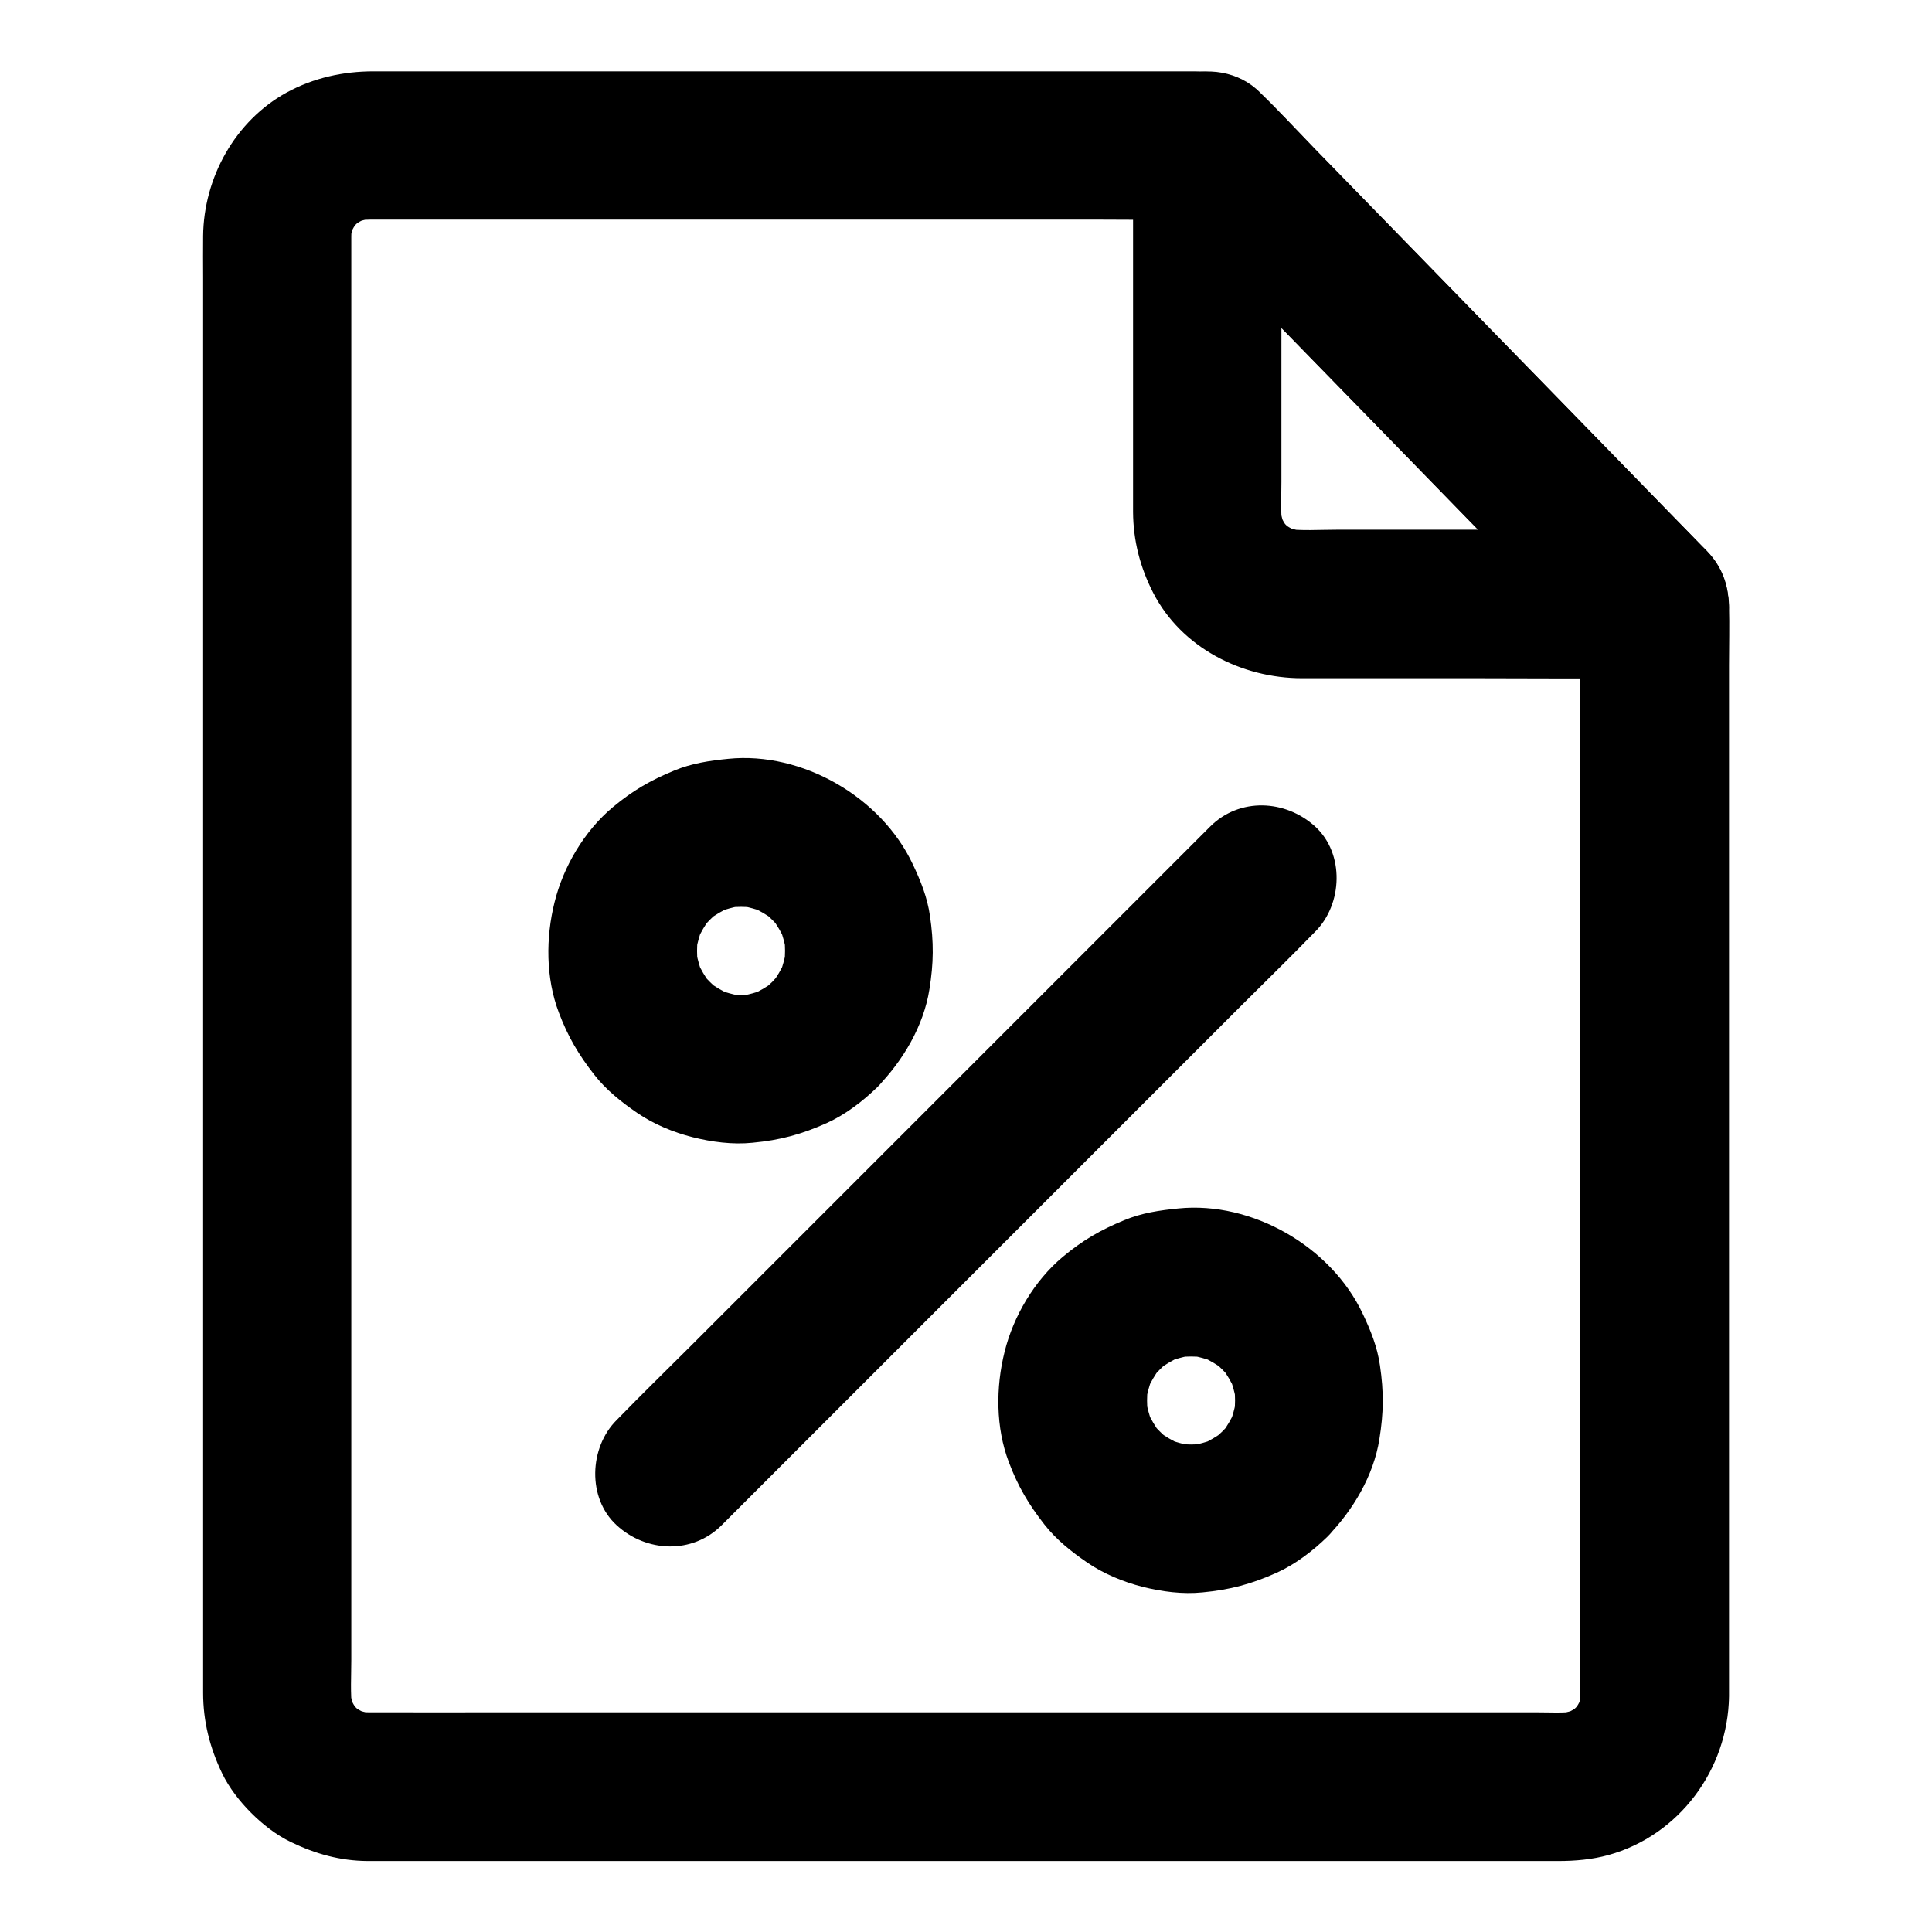
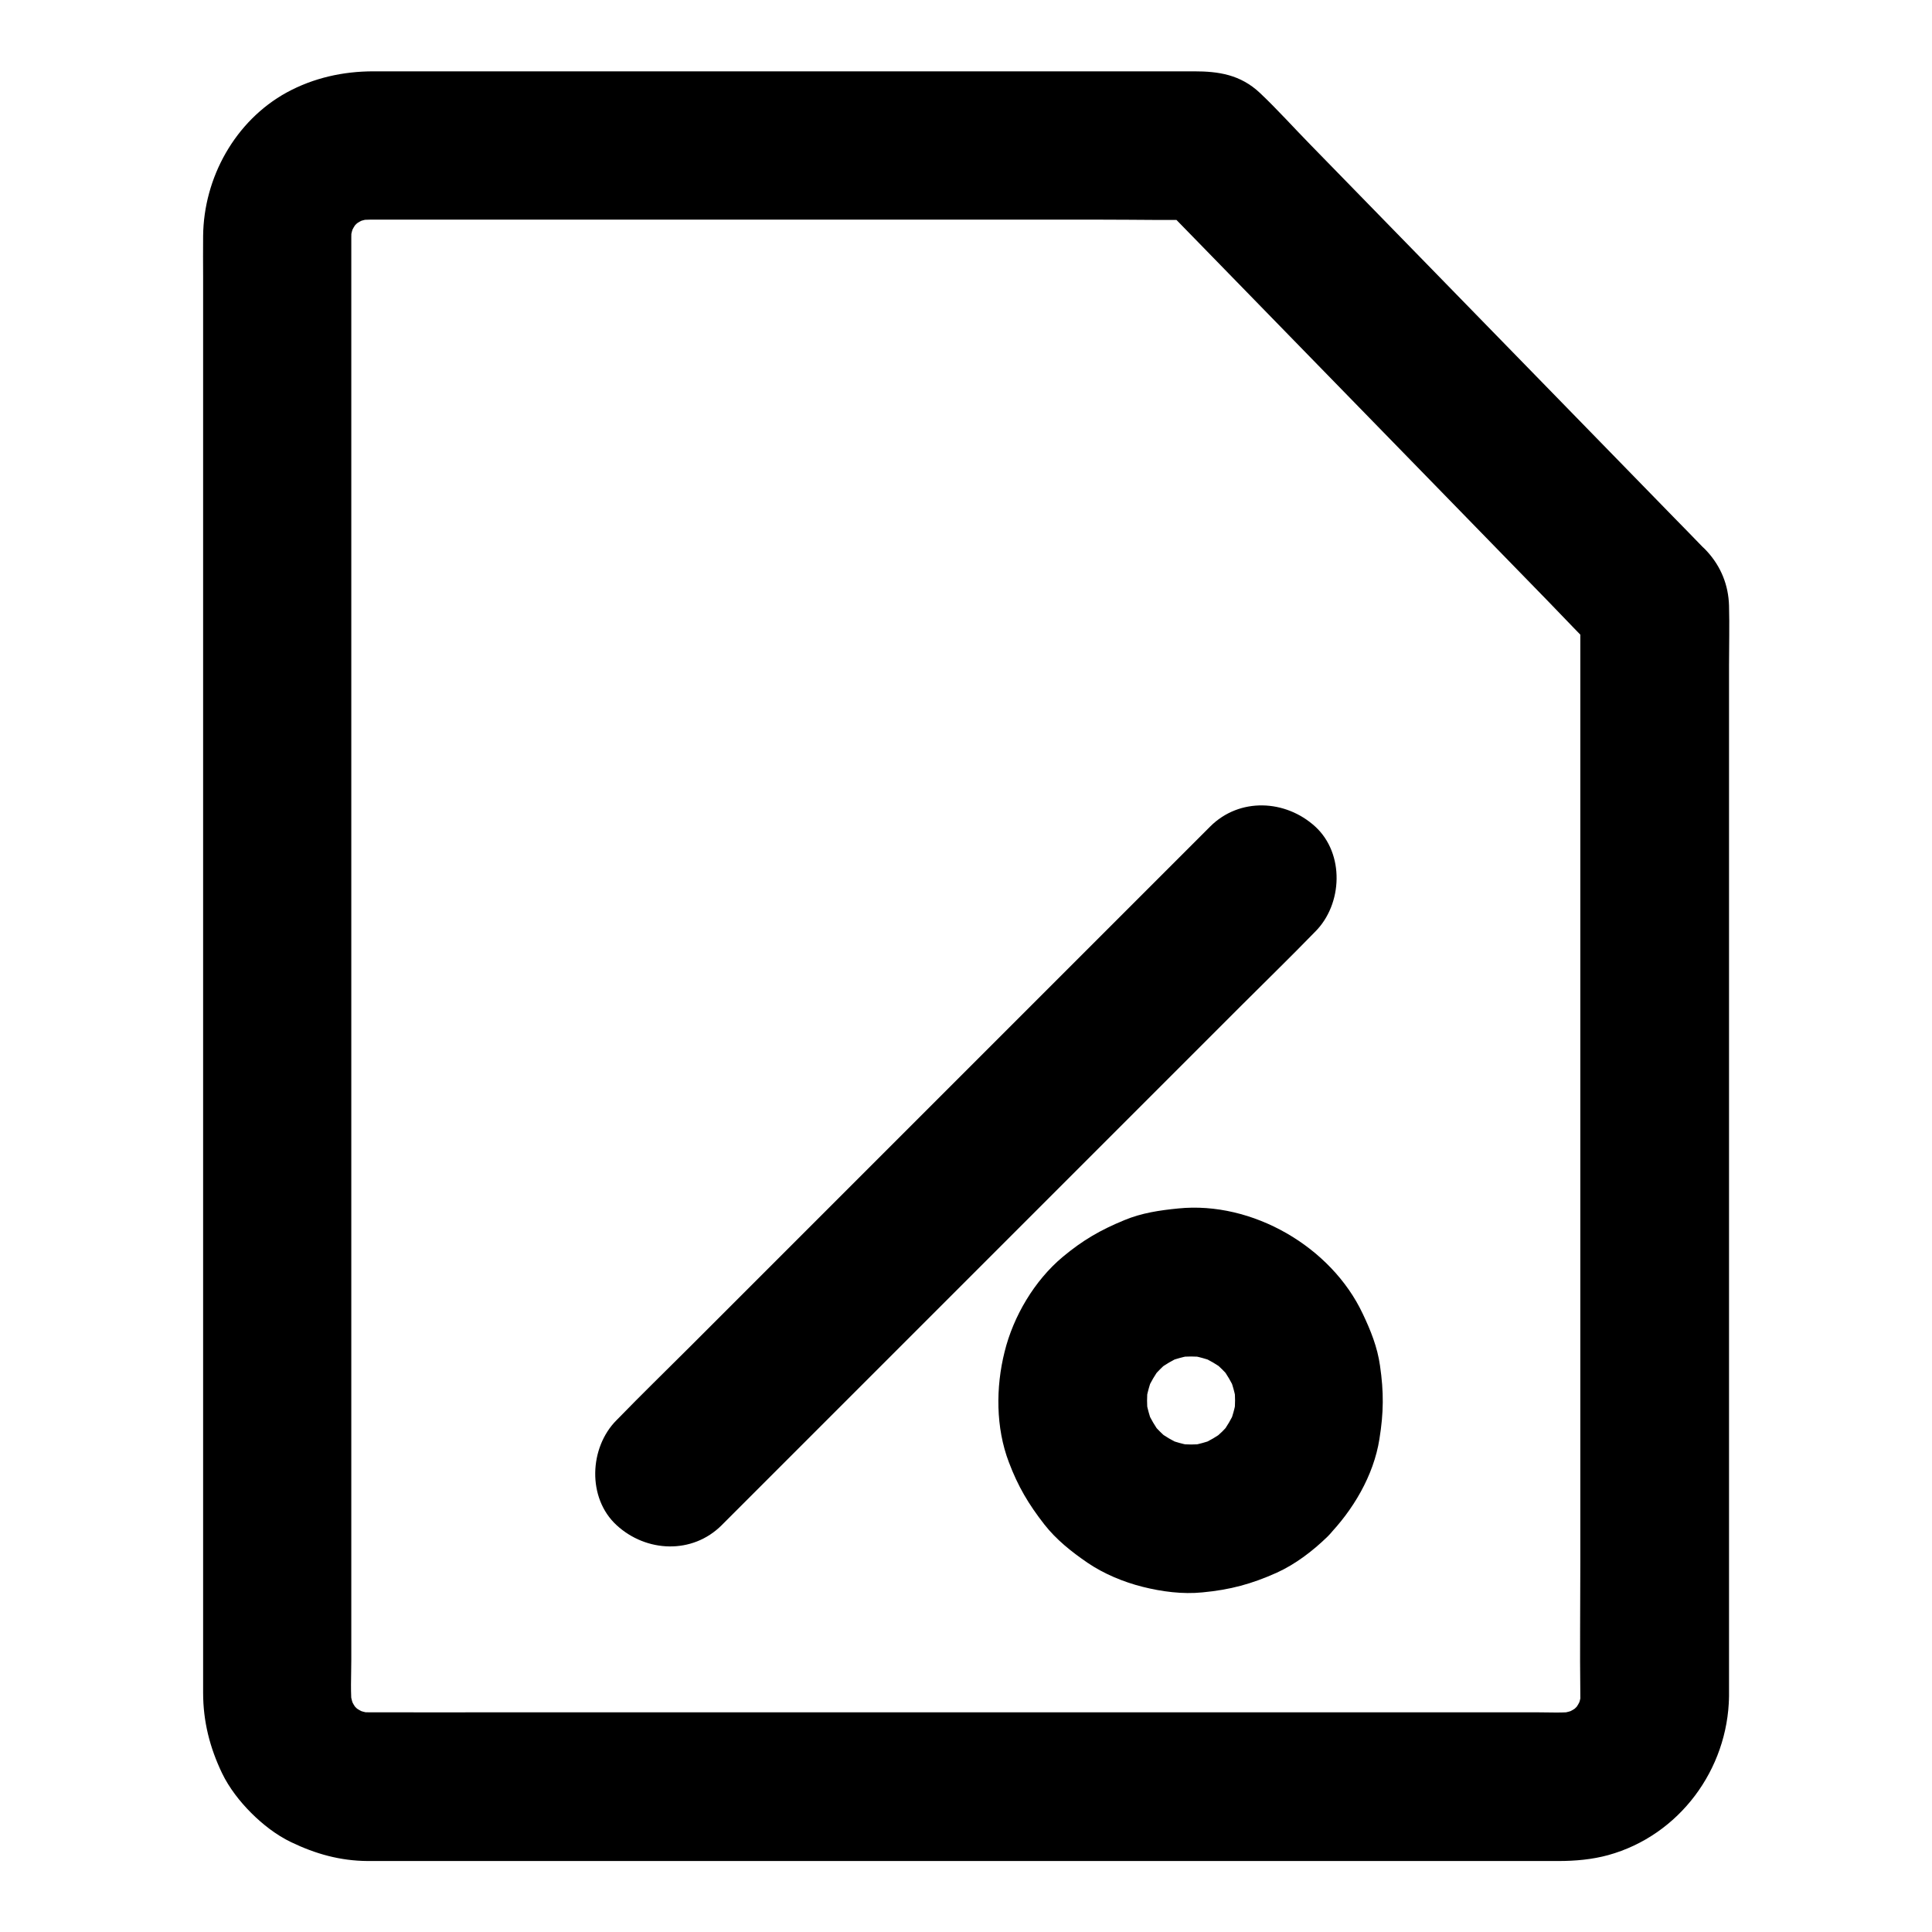
<svg xmlns="http://www.w3.org/2000/svg" fill="#000000" width="800px" height="800px" version="1.1" viewBox="144 144 512 512">
  <g>
    <path d="m464.7 363.05c-5.215 5.215-10.43 10.43-15.645 15.645-12.496 12.496-25.043 25.043-37.539 37.539-15.152 15.152-30.258 30.258-45.41 45.41-13.086 13.086-26.176 26.176-39.262 39.262-6.348 6.348-12.84 12.645-19.141 19.141-0.098 0.098-0.195 0.195-0.297 0.297-7.281 7.281-7.824 20.664 0 27.848 7.871 7.231 20.074 7.773 27.848 0 5.215-5.215 10.43-10.43 15.645-15.645l37.539-37.539c15.152-15.152 30.258-30.258 45.41-45.41 13.086-13.086 26.176-26.176 39.262-39.262 6.348-6.348 12.84-12.645 19.141-19.141 0.098-0.098 0.195-0.195 0.297-0.297 7.281-7.281 7.824-20.664 0-27.848-7.871-7.184-20.074-7.773-27.848 0z" />
-     <path d="m348.63 404.23c-1.031 0.984-2.066 1.918-3.199 2.805 1.328-1.031 2.656-2.066 3.984-3.102-2.066 1.523-4.231 2.805-6.543 3.836 1.574-0.641 3.148-1.328 4.723-1.969-2.707 1.133-5.512 1.918-8.414 2.312 1.723-0.246 3.492-0.492 5.215-0.688-2.656 0.297-5.312 0.297-8.02 0 1.723 0.246 3.492 0.492 5.215 0.688-2.902-0.395-5.707-1.18-8.414-2.312 1.574 0.641 3.148 1.328 4.723 1.969-2.312-1.031-4.477-2.312-6.543-3.836 1.328 1.031 2.656 2.066 3.984 3.102-2.262-1.77-4.281-3.738-6.004-6.004 1.031 1.328 2.066 2.656 3.102 3.984-1.523-2.066-2.805-4.231-3.836-6.543 0.641 1.574 1.328 3.148 1.969 4.723-1.133-2.707-1.918-5.512-2.312-8.414 0.246 1.723 0.492 3.492 0.688 5.215-0.297-2.656-0.297-5.312 0-8.02-0.246 1.723-0.492 3.492-0.688 5.215 0.395-2.902 1.18-5.707 2.312-8.414-0.641 1.574-1.328 3.148-1.969 4.723 1.031-2.312 2.312-4.477 3.836-6.543-1.031 1.328-2.066 2.656-3.102 3.984 1.77-2.262 3.738-4.281 6.004-6.004-1.328 1.031-2.656 2.066-3.984 3.102 2.066-1.523 4.231-2.805 6.543-3.836-1.574 0.641-3.148 1.328-4.723 1.969 2.707-1.133 5.512-1.918 8.414-2.312-1.723 0.246-3.492 0.492-5.215 0.688 2.656-0.297 5.312-0.297 8.02 0-1.723-0.246-3.492-0.492-5.215-0.688 2.902 0.395 5.707 1.18 8.414 2.312-1.574-0.641-3.148-1.328-4.723-1.969 2.312 1.031 4.477 2.312 6.543 3.836-1.328-1.031-2.656-2.066-3.984-3.102 2.262 1.77 4.281 3.738 6.004 6.004-1.031-1.328-2.066-2.656-3.102-3.984 1.523 2.066 2.805 4.231 3.836 6.543-0.641-1.574-1.328-3.148-1.969-4.723 1.133 2.707 1.918 5.512 2.312 8.414-0.246-1.723-0.492-3.492-0.688-5.215 0.297 2.656 0.297 5.312 0 8.02 0.246-1.723 0.492-3.492 0.688-5.215-0.395 2.902-1.18 5.707-2.312 8.414 0.641-1.574 1.328-3.148 1.969-4.723-1.031 2.312-2.312 4.477-3.836 6.543 1.031-1.328 2.066-2.656 3.102-3.984-0.887 1.133-1.82 2.164-2.805 3.199-7.184 7.379-7.871 20.566 0 27.848 7.773 7.133 20.121 7.871 27.848 0 6.789-6.938 12.301-16.188 13.824-25.879 1.133-7.035 1.18-12.449 0.148-19.484-0.688-4.871-2.461-9.297-4.574-13.727-8.363-17.762-29.273-29.863-48.855-27.898-4.969 0.492-9.691 1.18-14.316 3.102-6.348 2.609-11.02 5.312-16.336 9.742-7.477 6.25-13.086 15.742-15.398 25.141-2.363 9.398-2.363 20.121 1.133 29.273 2.41 6.394 5.215 11.121 9.398 16.48 3.148 4.035 7.184 7.231 11.414 10.137 4.328 2.953 9.543 5.117 14.613 6.394 5.066 1.277 10.629 2.016 15.891 1.477 7.332-0.688 12.988-2.215 19.68-5.215 4.969-2.262 9.543-5.758 13.43-9.543 7.379-7.231 7.773-20.715 0-27.848-8.02-7.281-20.027-7.676-27.898 0z" />
    <path d="m467.89 523.39c-1.031 0.984-2.066 1.918-3.199 2.805 1.328-1.031 2.656-2.066 3.984-3.102-2.066 1.523-4.231 2.805-6.543 3.836 1.574-0.641 3.148-1.328 4.723-1.969-2.707 1.133-5.512 1.918-8.414 2.312 1.723-0.246 3.492-0.492 5.215-0.688-2.656 0.297-5.312 0.297-8.02 0 1.723 0.246 3.492 0.492 5.215 0.688-2.902-0.395-5.707-1.18-8.414-2.312 1.574 0.641 3.148 1.328 4.723 1.969-2.312-1.031-4.477-2.312-6.543-3.836 1.328 1.031 2.656 2.066 3.984 3.102-2.262-1.77-4.281-3.738-6.004-6.004 1.031 1.328 2.066 2.656 3.102 3.984-1.523-2.066-2.805-4.231-3.836-6.543 0.641 1.574 1.328 3.148 1.969 4.723-1.133-2.707-1.918-5.512-2.312-8.414 0.246 1.723 0.492 3.492 0.688 5.215-0.297-2.656-0.297-5.312 0-8.02-0.246 1.723-0.492 3.492-0.688 5.215 0.395-2.902 1.18-5.707 2.312-8.414-0.641 1.574-1.328 3.148-1.969 4.723 1.031-2.312 2.312-4.477 3.836-6.543-1.031 1.328-2.066 2.656-3.102 3.984 1.77-2.262 3.738-4.281 6.004-6.004-1.328 1.031-2.656 2.066-3.984 3.102 2.066-1.523 4.231-2.805 6.543-3.836-1.574 0.641-3.148 1.328-4.723 1.969 2.707-1.133 5.512-1.918 8.414-2.312-1.723 0.246-3.492 0.492-5.215 0.688 2.656-0.297 5.312-0.297 8.02 0-1.723-0.246-3.492-0.492-5.215-0.688 2.902 0.395 5.707 1.18 8.414 2.312-1.574-0.641-3.148-1.328-4.723-1.969 2.312 1.031 4.477 2.312 6.543 3.836-1.328-1.031-2.656-2.066-3.984-3.102 2.262 1.77 4.281 3.738 6.004 6.004-1.031-1.328-2.066-2.656-3.102-3.984 1.523 2.066 2.805 4.231 3.836 6.543-0.641-1.574-1.328-3.148-1.969-4.723 1.133 2.707 1.918 5.512 2.312 8.414-0.246-1.723-0.492-3.492-0.688-5.215 0.297 2.656 0.297 5.312 0 8.02 0.246-1.723 0.492-3.492 0.688-5.215-0.395 2.902-1.18 5.707-2.312 8.414 0.641-1.574 1.328-3.148 1.969-4.723-1.031 2.312-2.312 4.477-3.836 6.543 1.031-1.328 2.066-2.656 3.102-3.984-0.887 1.133-1.82 2.219-2.805 3.199-7.184 7.379-7.871 20.566 0 27.848 7.773 7.133 20.121 7.871 27.848 0 6.789-6.938 12.301-16.188 13.824-25.879 1.133-7.035 1.18-12.449 0.148-19.484-0.688-4.871-2.461-9.297-4.574-13.727-8.363-17.762-29.273-29.863-48.855-27.898-4.969 0.492-9.691 1.18-14.316 3.102-6.348 2.609-11.02 5.312-16.336 9.742-7.477 6.25-13.086 15.742-15.398 25.141-2.363 9.398-2.363 20.121 1.133 29.273 2.41 6.394 5.215 11.121 9.398 16.48 3.148 4.035 7.184 7.231 11.414 10.137 4.328 2.953 9.543 5.117 14.613 6.394 5.066 1.277 10.629 2.016 15.891 1.477 7.332-0.688 12.988-2.215 19.68-5.215 4.969-2.262 9.543-5.758 13.43-9.543 7.379-7.231 7.773-20.715 0-27.848-7.973-7.231-20.027-7.672-27.898 0z" />
    <path d="m602.21 593.6v-11.957-31.586-44.82-51.758-52.301-46.492-34.34c0-5.266 0.148-10.578 0-15.844-0.148-5.41-2.117-10.332-5.805-14.367-0.395-0.441-0.836-0.887-1.277-1.277-2.461-2.559-4.922-5.066-7.43-7.625-9.543-9.789-19.141-19.633-28.684-29.422-12.152-12.449-24.305-24.945-36.457-37.391-10.43-10.727-20.91-21.402-31.34-32.129-4.43-4.527-8.707-9.297-13.285-13.629-5.215-4.922-11.02-5.758-17.516-5.758h-10.727-37.637-50.234-52.102-43.199-23.52c-8.07 0-15.891 1.723-23.027 5.609-13.676 7.527-21.992 22.582-22.141 38.031-0.051 3.641 0 7.281 0 10.922v26.422 38.375 46.789 51.609 52.938 50.676 44.871 35.523 22.582 5.363c0 7.578 1.77 14.516 5.019 21.305 1.871 3.887 4.723 7.527 7.723 10.527s6.641 5.856 10.527 7.723c6.543 3.148 13.039 4.969 20.32 5.019h3.789 22.336 37.688 47.723 52.449 51.906 46.102 34.98 18.598c4.43 0 8.953-0.395 13.234-1.574 18.801-5.215 31.688-22.68 31.984-42.016 0.148-10.281-9.152-20.172-19.68-19.68-10.773 0.492-19.531 8.66-19.68 19.68 0 1.133-0.098 2.262-0.246 3.394 0.246-1.723 0.492-3.492 0.688-5.215-0.297 1.969-0.836 3.887-1.574 5.758 0.641-1.574 1.328-3.148 1.969-4.723-0.887 2.016-1.918 3.836-3.246 5.559 1.031-1.328 2.066-2.656 3.102-3.984-1.23 1.523-2.559 2.856-4.082 4.082 1.328-1.031 2.656-2.066 3.984-3.102-1.723 1.328-3.59 2.41-5.559 3.246 1.574-0.641 3.148-1.328 4.723-1.969-1.871 0.738-3.738 1.277-5.758 1.574 1.723-0.246 3.492-0.492 5.215-0.688-3.691 0.492-7.578 0.246-11.266 0.246h-22.781-76.262-92.645-79.801c-12.547 0-25.094 0.051-37.688 0-1.23 0-2.508-0.098-3.738-0.246 1.723 0.246 3.492 0.492 5.215 0.688-1.969-0.297-3.887-0.836-5.758-1.574 1.574 0.641 3.148 1.328 4.723 1.969-2.016-0.887-3.836-1.918-5.559-3.246 1.328 1.031 2.656 2.066 3.984 3.102-1.523-1.23-2.856-2.559-4.082-4.082 1.031 1.328 2.066 2.656 3.102 3.984-1.328-1.723-2.41-3.59-3.246-5.559 0.641 1.574 1.328 3.148 1.969 4.723-0.738-1.871-1.277-3.738-1.574-5.758 0.246 1.723 0.492 3.492 0.688 5.215-0.543-4.281-0.246-8.809-0.246-13.086v-27.848-41.871-51.07-56.234-56.531-52.891-44.379-31.785-14.465c0-1.277 0.098-2.559 0.246-3.836-0.246 1.723-0.492 3.492-0.688 5.215 0.297-1.969 0.836-3.887 1.574-5.758-0.641 1.574-1.328 3.148-1.969 4.723 0.887-2.016 1.918-3.836 3.246-5.559-1.031 1.328-2.066 2.656-3.102 3.984 1.23-1.523 2.559-2.856 4.082-4.082-1.328 1.031-2.656 2.066-3.984 3.102 1.723-1.328 3.59-2.41 5.559-3.246-1.574 0.641-3.148 1.328-4.723 1.969 1.871-0.738 3.738-1.277 5.758-1.574-1.723 0.246-3.492 0.492-5.215 0.688 2.856-0.344 5.758-0.246 8.66-0.246h15.695 52.988 64.746 56.234c9.152 0 18.301 0.195 27.406 0h0.395c-4.625-1.918-9.297-3.836-13.922-5.758 3.938 4.035 7.824 8.02 11.758 12.055 9.398 9.645 18.844 19.336 28.242 28.98 11.414 11.711 22.781 23.371 34.195 35.078 9.891 10.184 19.828 20.32 29.719 30.504 4.773 4.922 9.496 9.938 14.367 14.762l0.195 0.195c-1.918-4.625-3.836-9.297-5.758-13.922v28.98 69.078 83.492 72.375c0 11.711-0.148 23.418 0 35.129v0.492c0 10.281 9.055 20.172 19.68 19.68 10.719-0.547 19.723-8.715 19.723-19.734z" />
-     <path d="m596.45 290.13c-3.938-4.035-7.824-8.02-11.758-12.055-9.398-9.645-18.844-19.336-28.242-28.98-11.414-11.711-22.828-23.371-34.195-35.078-9.891-10.184-19.828-20.32-29.719-30.504-4.773-4.922-9.445-9.988-14.367-14.762-0.051-0.051-0.148-0.148-0.195-0.195-5.512-5.656-14.367-7.086-21.5-4.082-7.231 3.102-12.199 10.137-12.199 18.059v38.082 53.824 5.266c0.051 7.578 1.871 14.613 5.312 21.352 7.477 14.562 23.469 22.68 39.457 22.68h47.086c15.152 0 30.355 0.148 45.512 0h0.836c10.281 0 20.172-9.055 19.68-19.68-0.492-10.676-8.66-19.68-19.68-19.68h-32.816-51.512c-4.527 0-9.297 0.344-13.777-0.246 1.723 0.246 3.492 0.492 5.215 0.688-1.969-0.297-3.887-0.836-5.758-1.574 1.574 0.641 3.148 1.328 4.723 1.969-2.016-0.887-3.836-1.918-5.559-3.246 1.328 1.031 2.656 2.066 3.984 3.102-1.523-1.23-2.856-2.559-4.082-4.082 1.031 1.328 2.066 2.656 3.102 3.984-1.328-1.723-2.41-3.59-3.246-5.559 0.641 1.574 1.328 3.148 1.969 4.723-0.738-1.871-1.277-3.738-1.574-5.758 0.246 1.723 0.492 3.492 0.688 5.215-0.492-3.887-0.246-7.969-0.246-11.855v-23.027-53.777-12.398c-11.219 4.625-22.387 9.297-33.605 13.922 3.938 4.035 7.824 8.02 11.758 12.055 9.398 9.645 18.844 19.336 28.242 28.98 11.414 11.711 22.828 23.371 34.195 35.078 9.891 10.184 19.828 20.32 29.719 30.504 4.773 4.922 9.496 9.938 14.367 14.762 0.051 0.051 0.148 0.148 0.195 0.195 7.184 7.379 20.715 7.773 27.848 0 7.426-7.969 7.82-20.023 0.145-27.898z" />
  </g>
</svg>